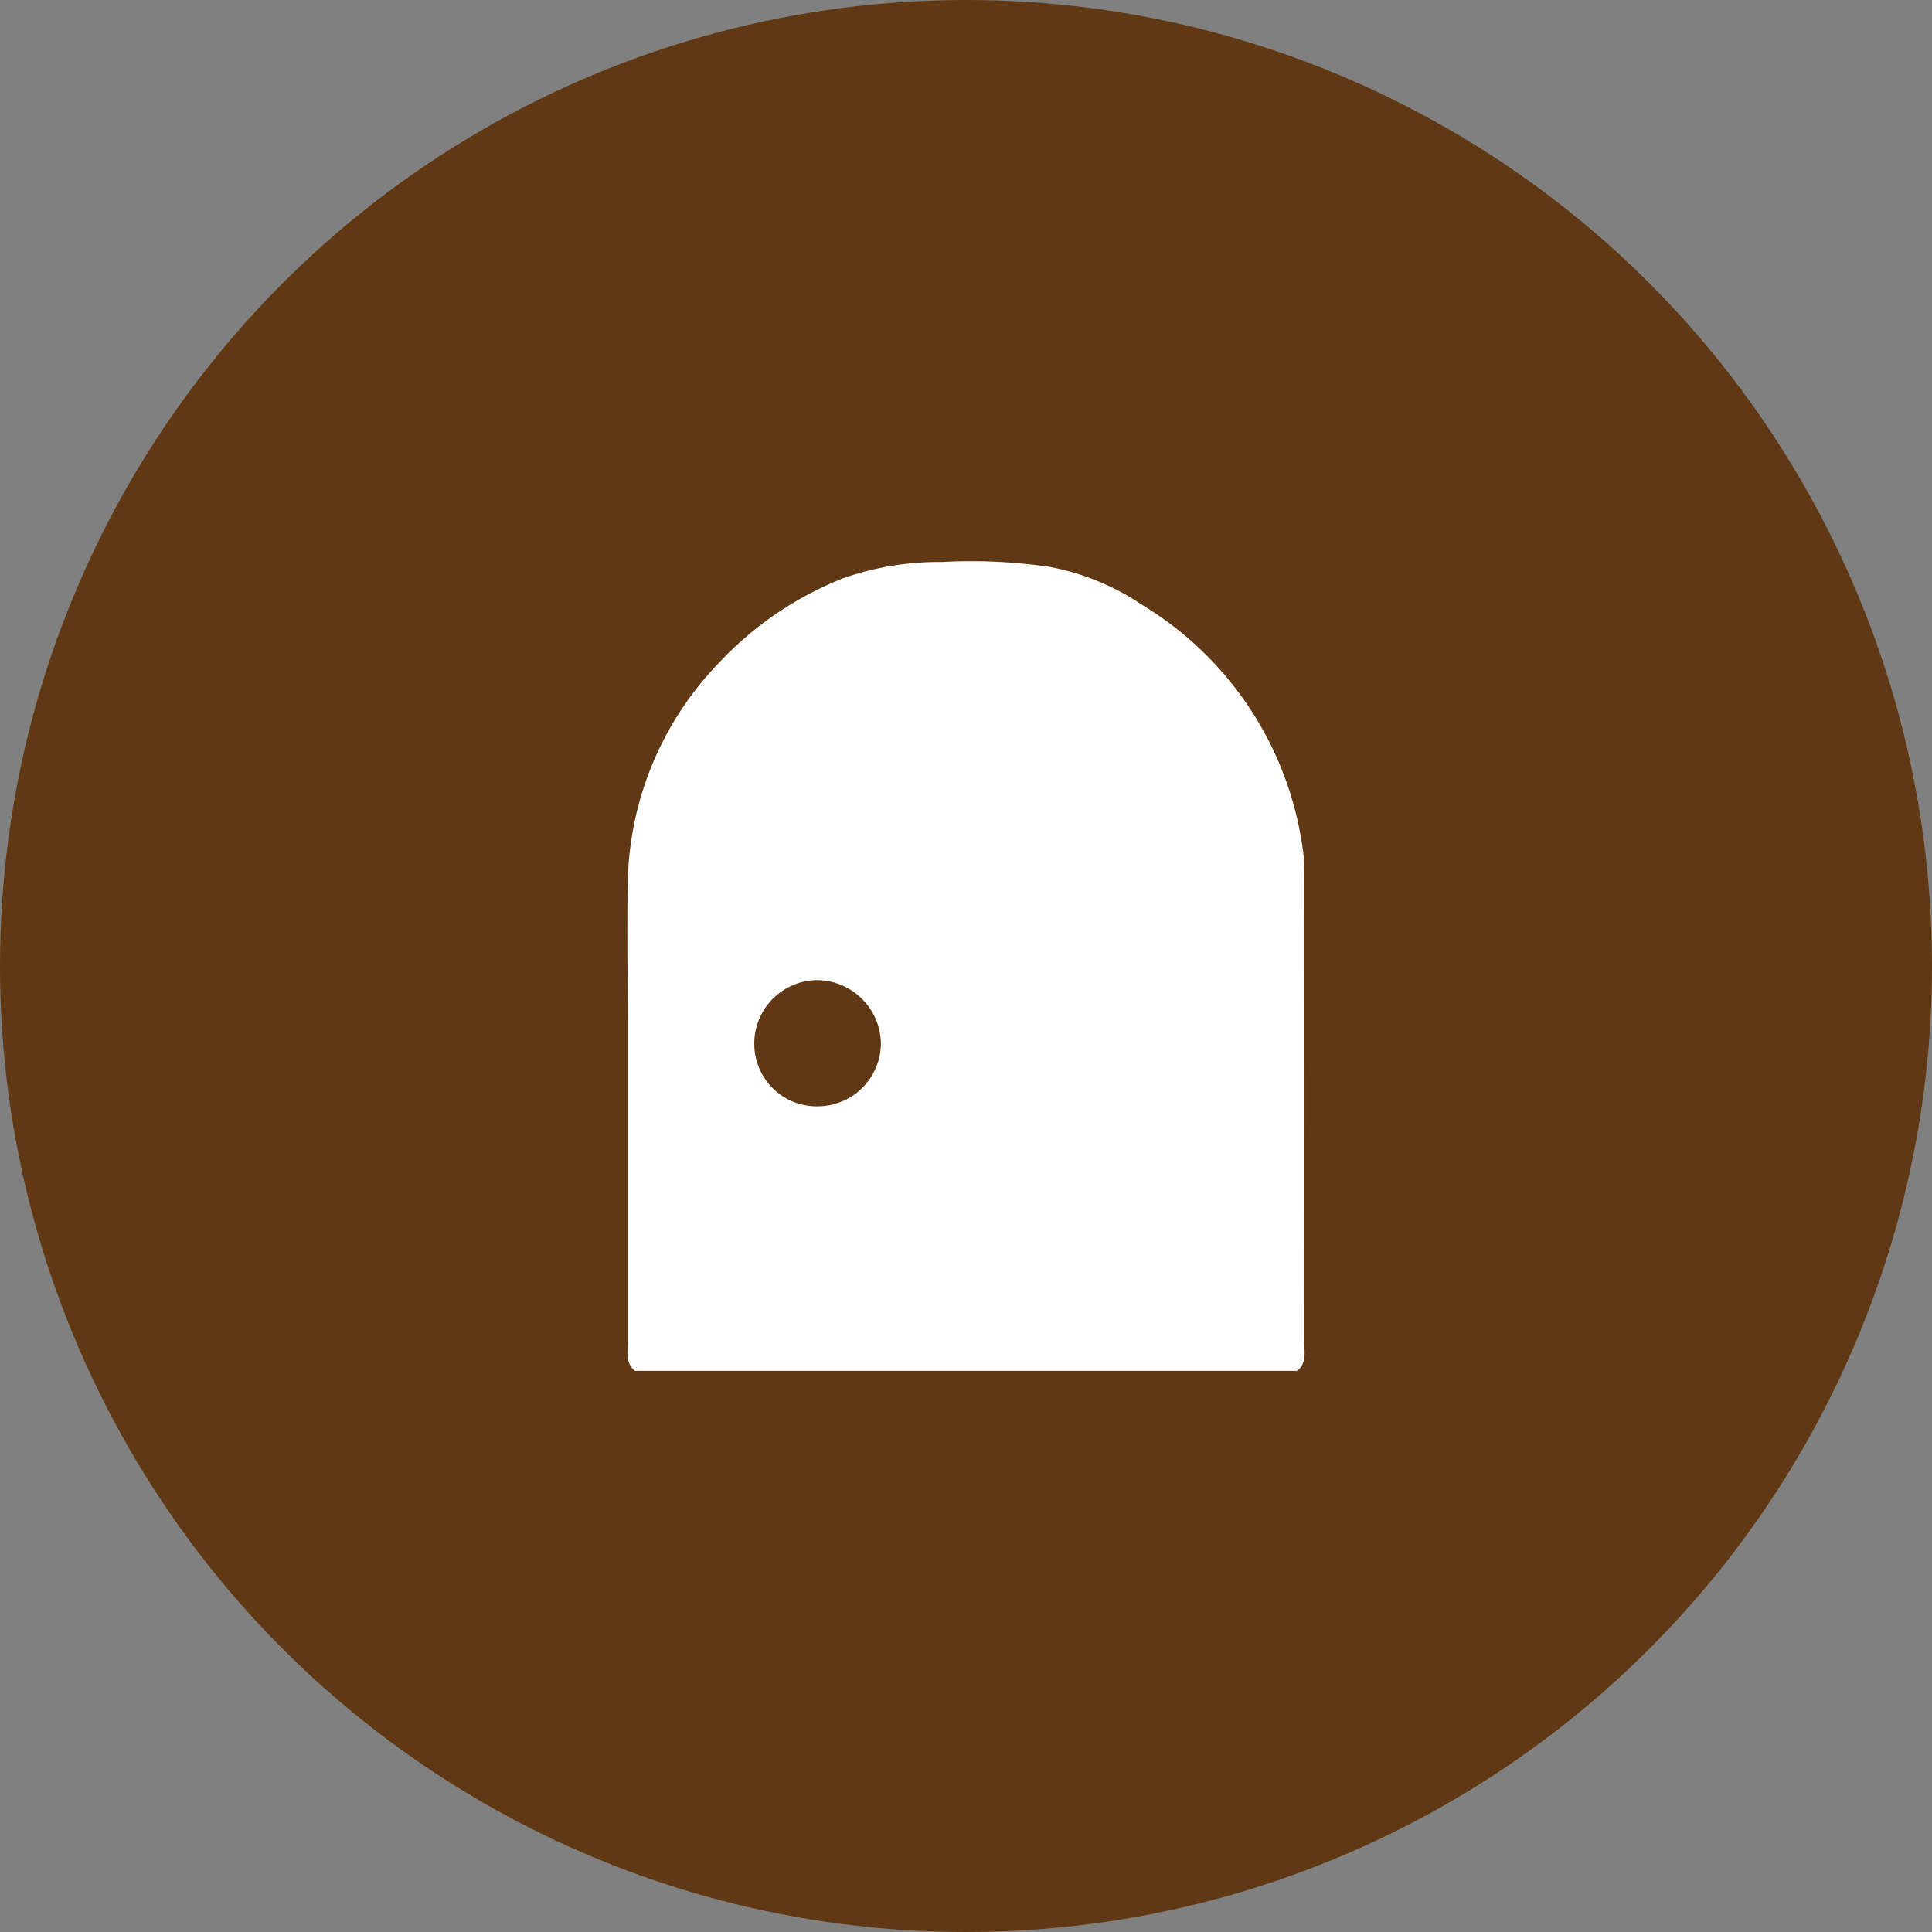
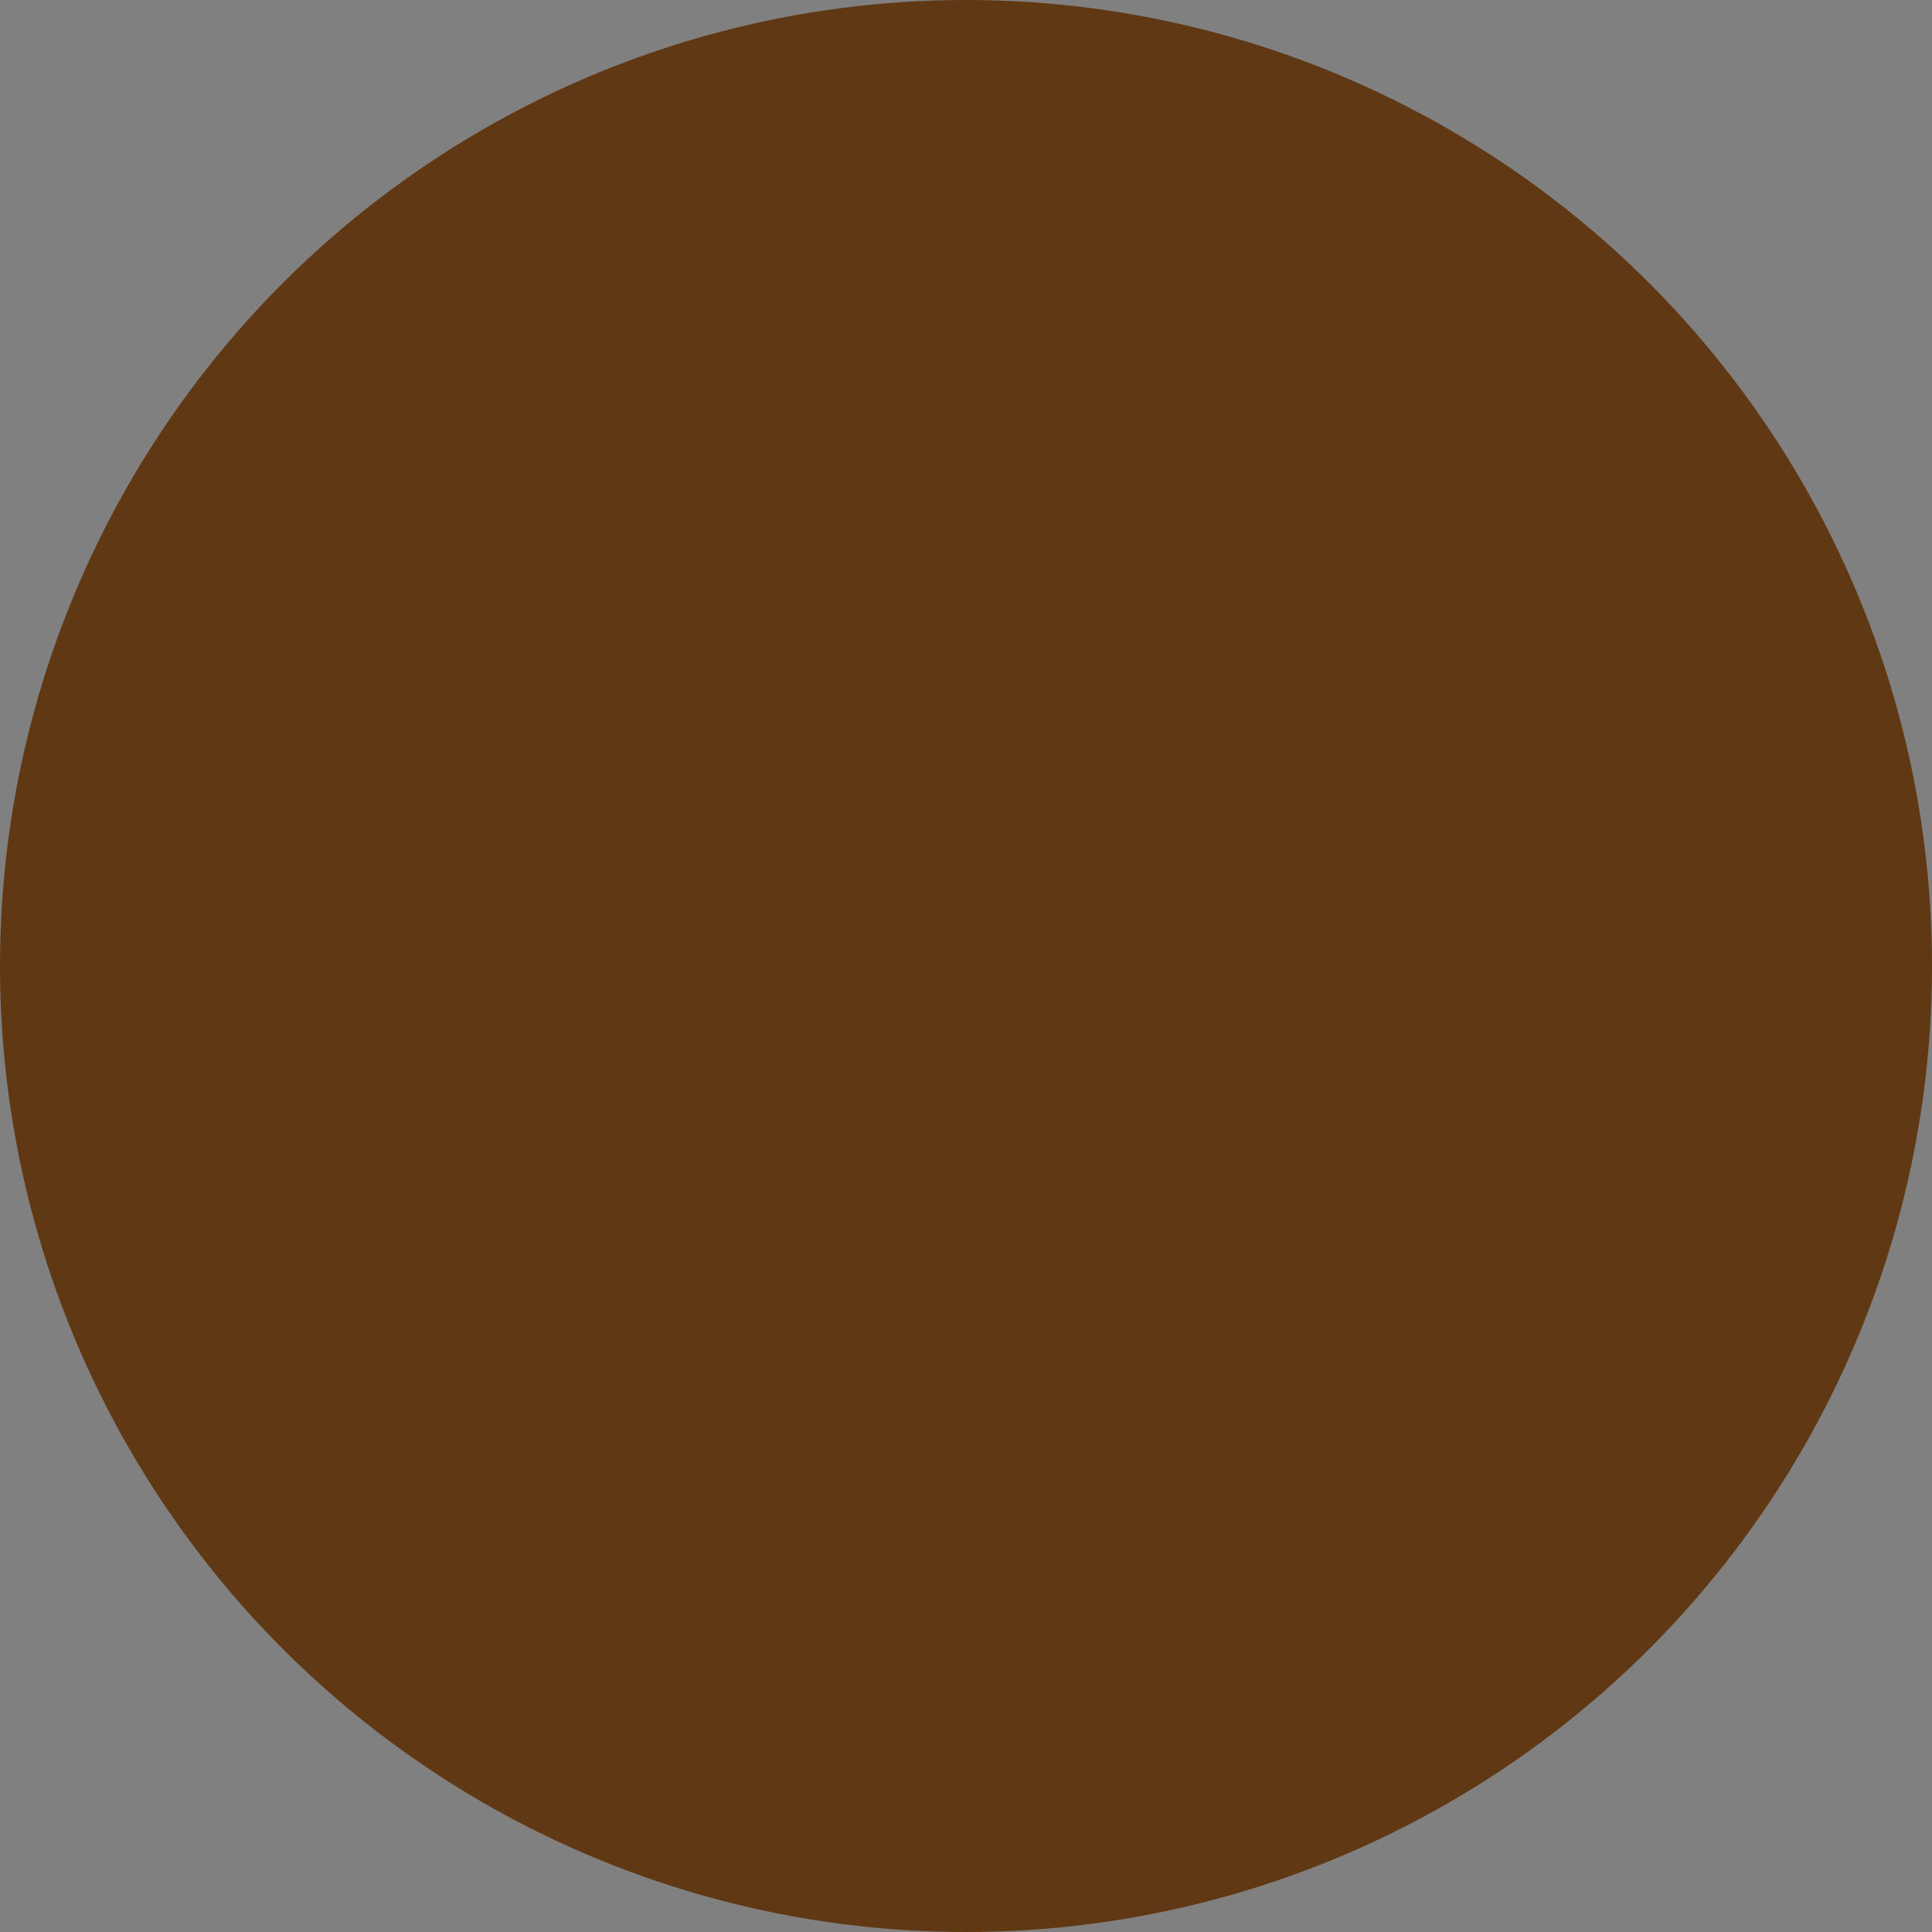
<svg xmlns="http://www.w3.org/2000/svg" width="43" height="43" viewBox="0 0 43 43">
  <rect x="0" y="0" width="43" height="43" fill="#808080" stroke="none" />
  <g id="レイヤー_2" data-name="レイヤー 2">
    <g id="レイヤー_1-2" data-name="レイヤー 1">
      <circle cx="21.5" cy="21.5" r="21.5" fill="#603813" />
-       <path d="M29.031,29.889q.006-5.211,0-10.423a3.293,3.293,0,0,0-.021-.455,7.553,7.553,0,0,0-3.593-5.55,5.457,5.457,0,0,0-2.065-.845,11.959,11.959,0,0,0-2.377-.108,6.472,6.472,0,0,0-2.2.358,7.65,7.65,0,0,0-2.811,1.926,7.2,7.2,0,0,0-1.991,4.815c-.023,1.1,0,2.2,0,3.3q0,3.492,0,6.984c0,.216-.05.453.158.619H28.873C29.081,30.342,29.031,30.105,29.031,29.889ZM18.21,24.623a1.39,1.39,0,0,1-1.422-1.408,1.412,1.412,0,0,1,1.405-1.4,1.431,1.431,0,0,1,1.413,1.4A1.409,1.409,0,0,1,18.21,24.623Z" fill="#fff" />
    </g>
  </g>
</svg>